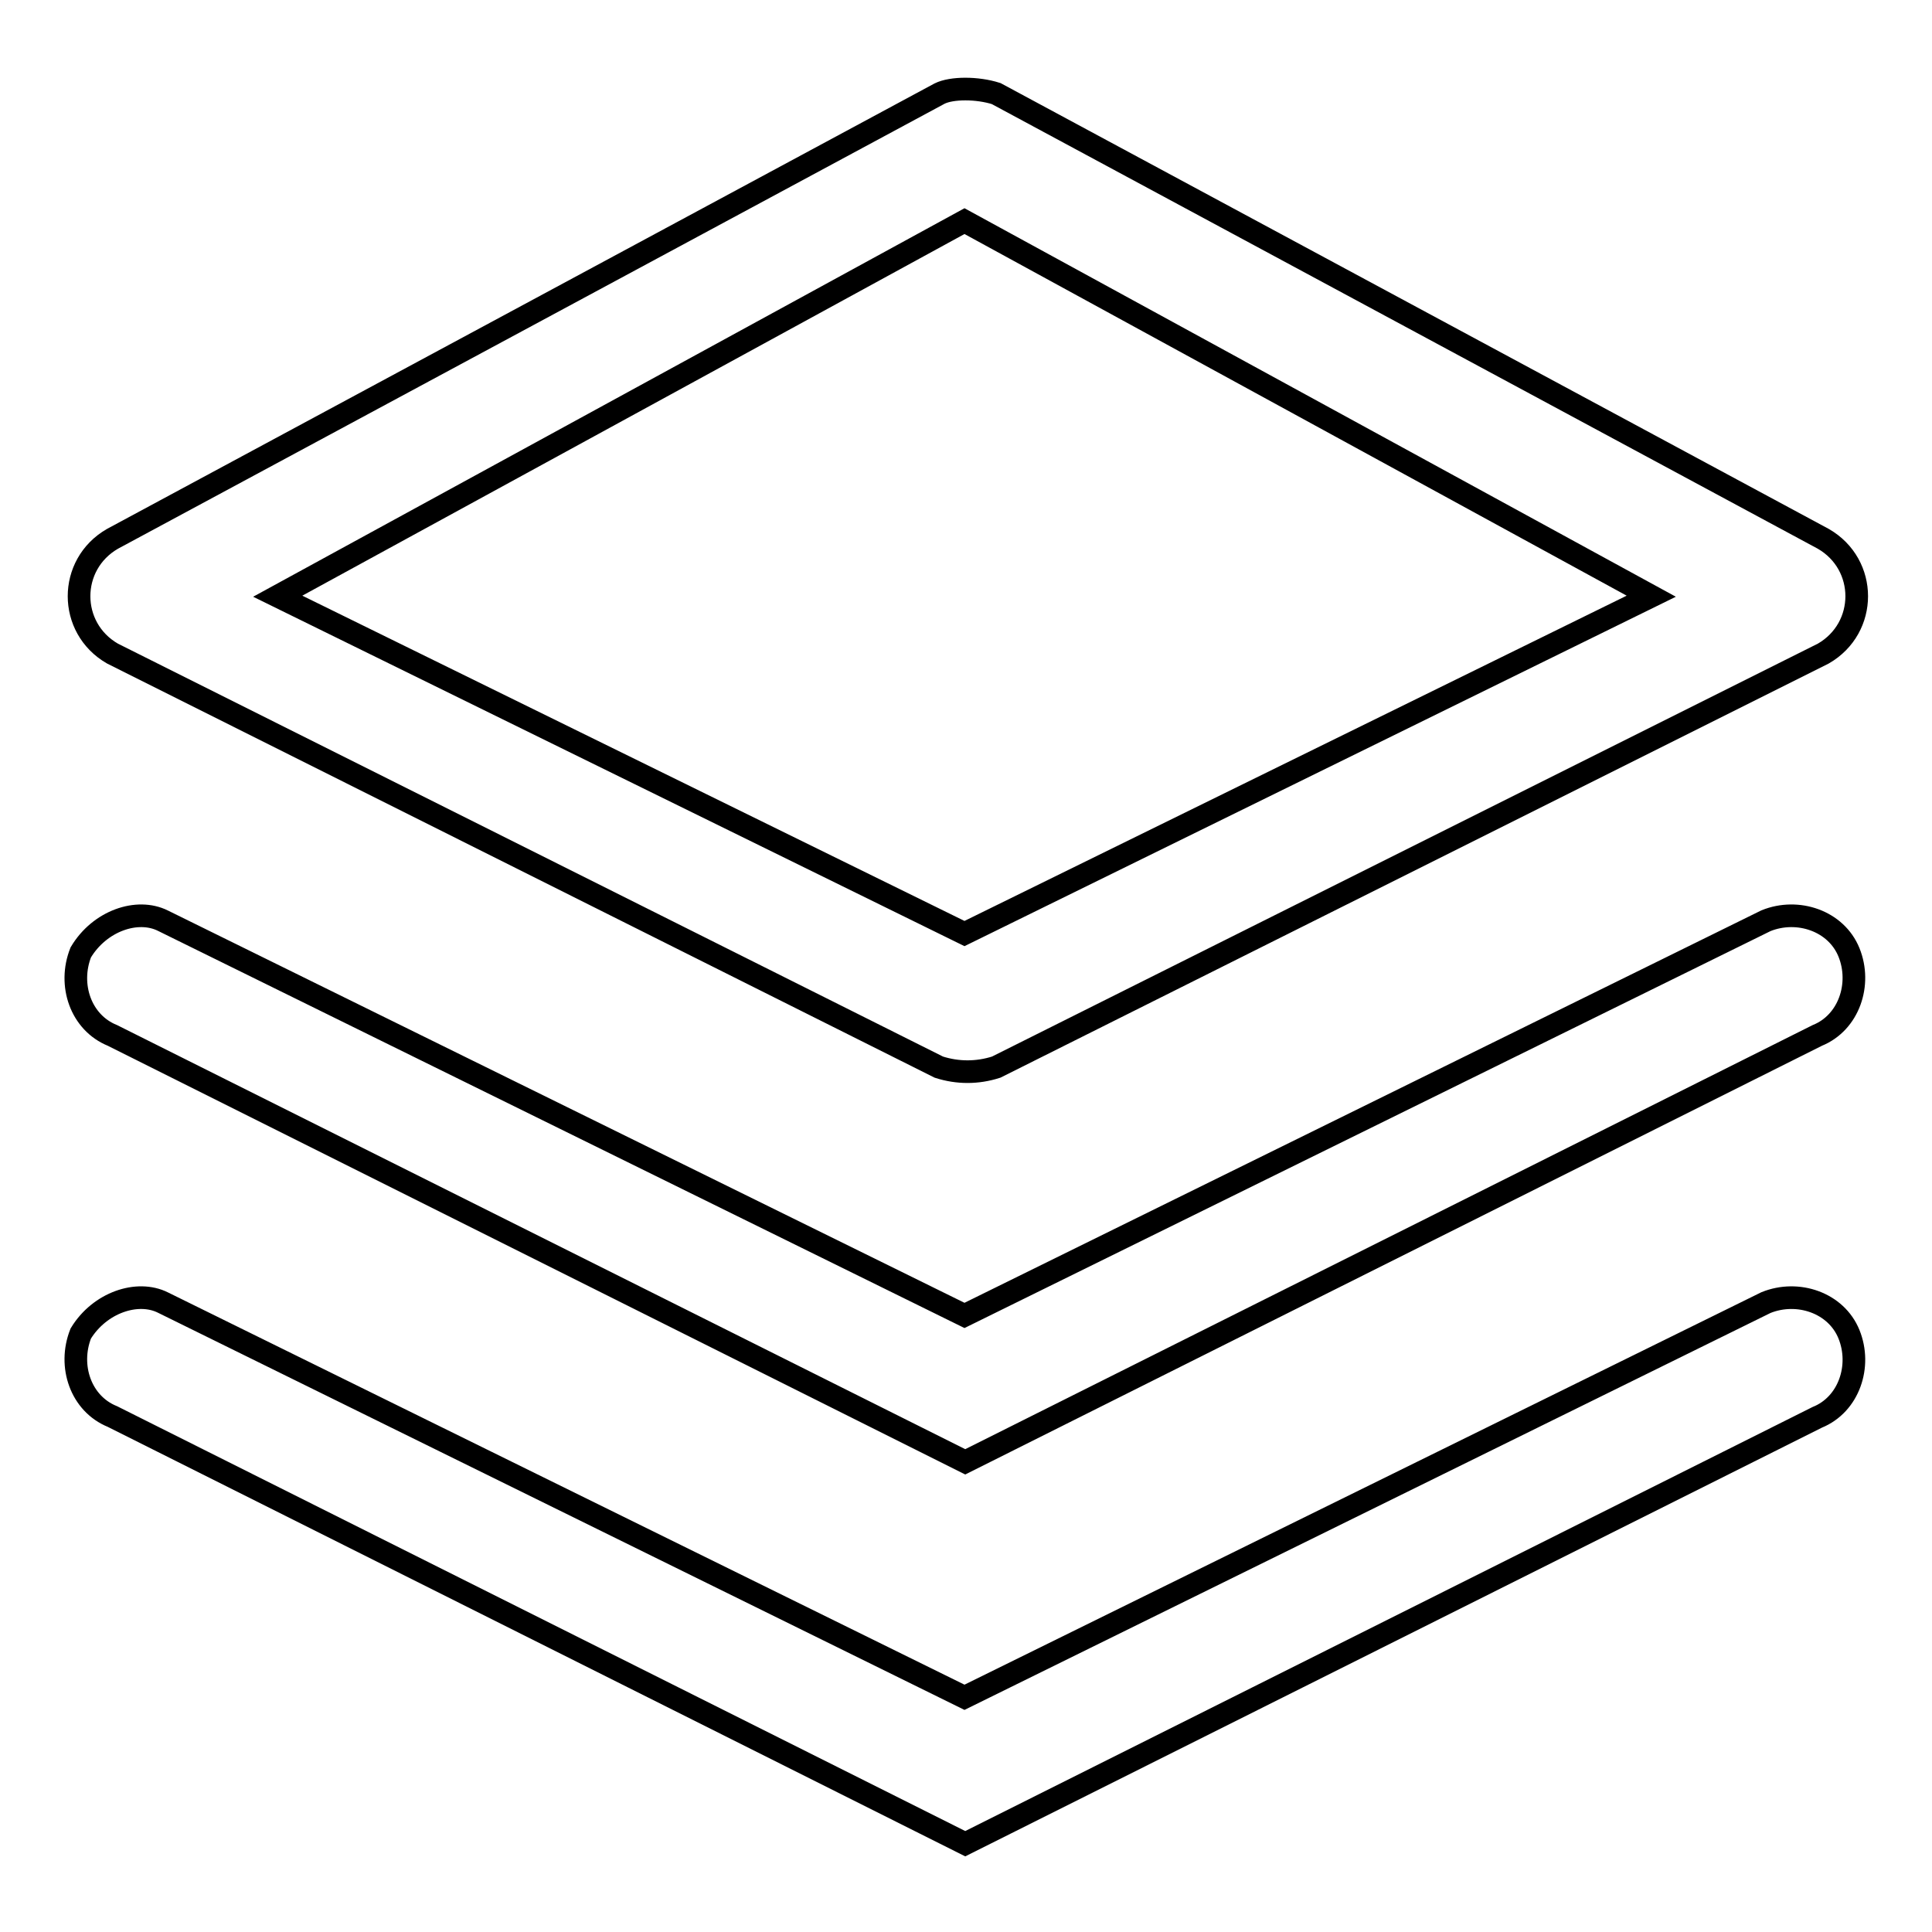
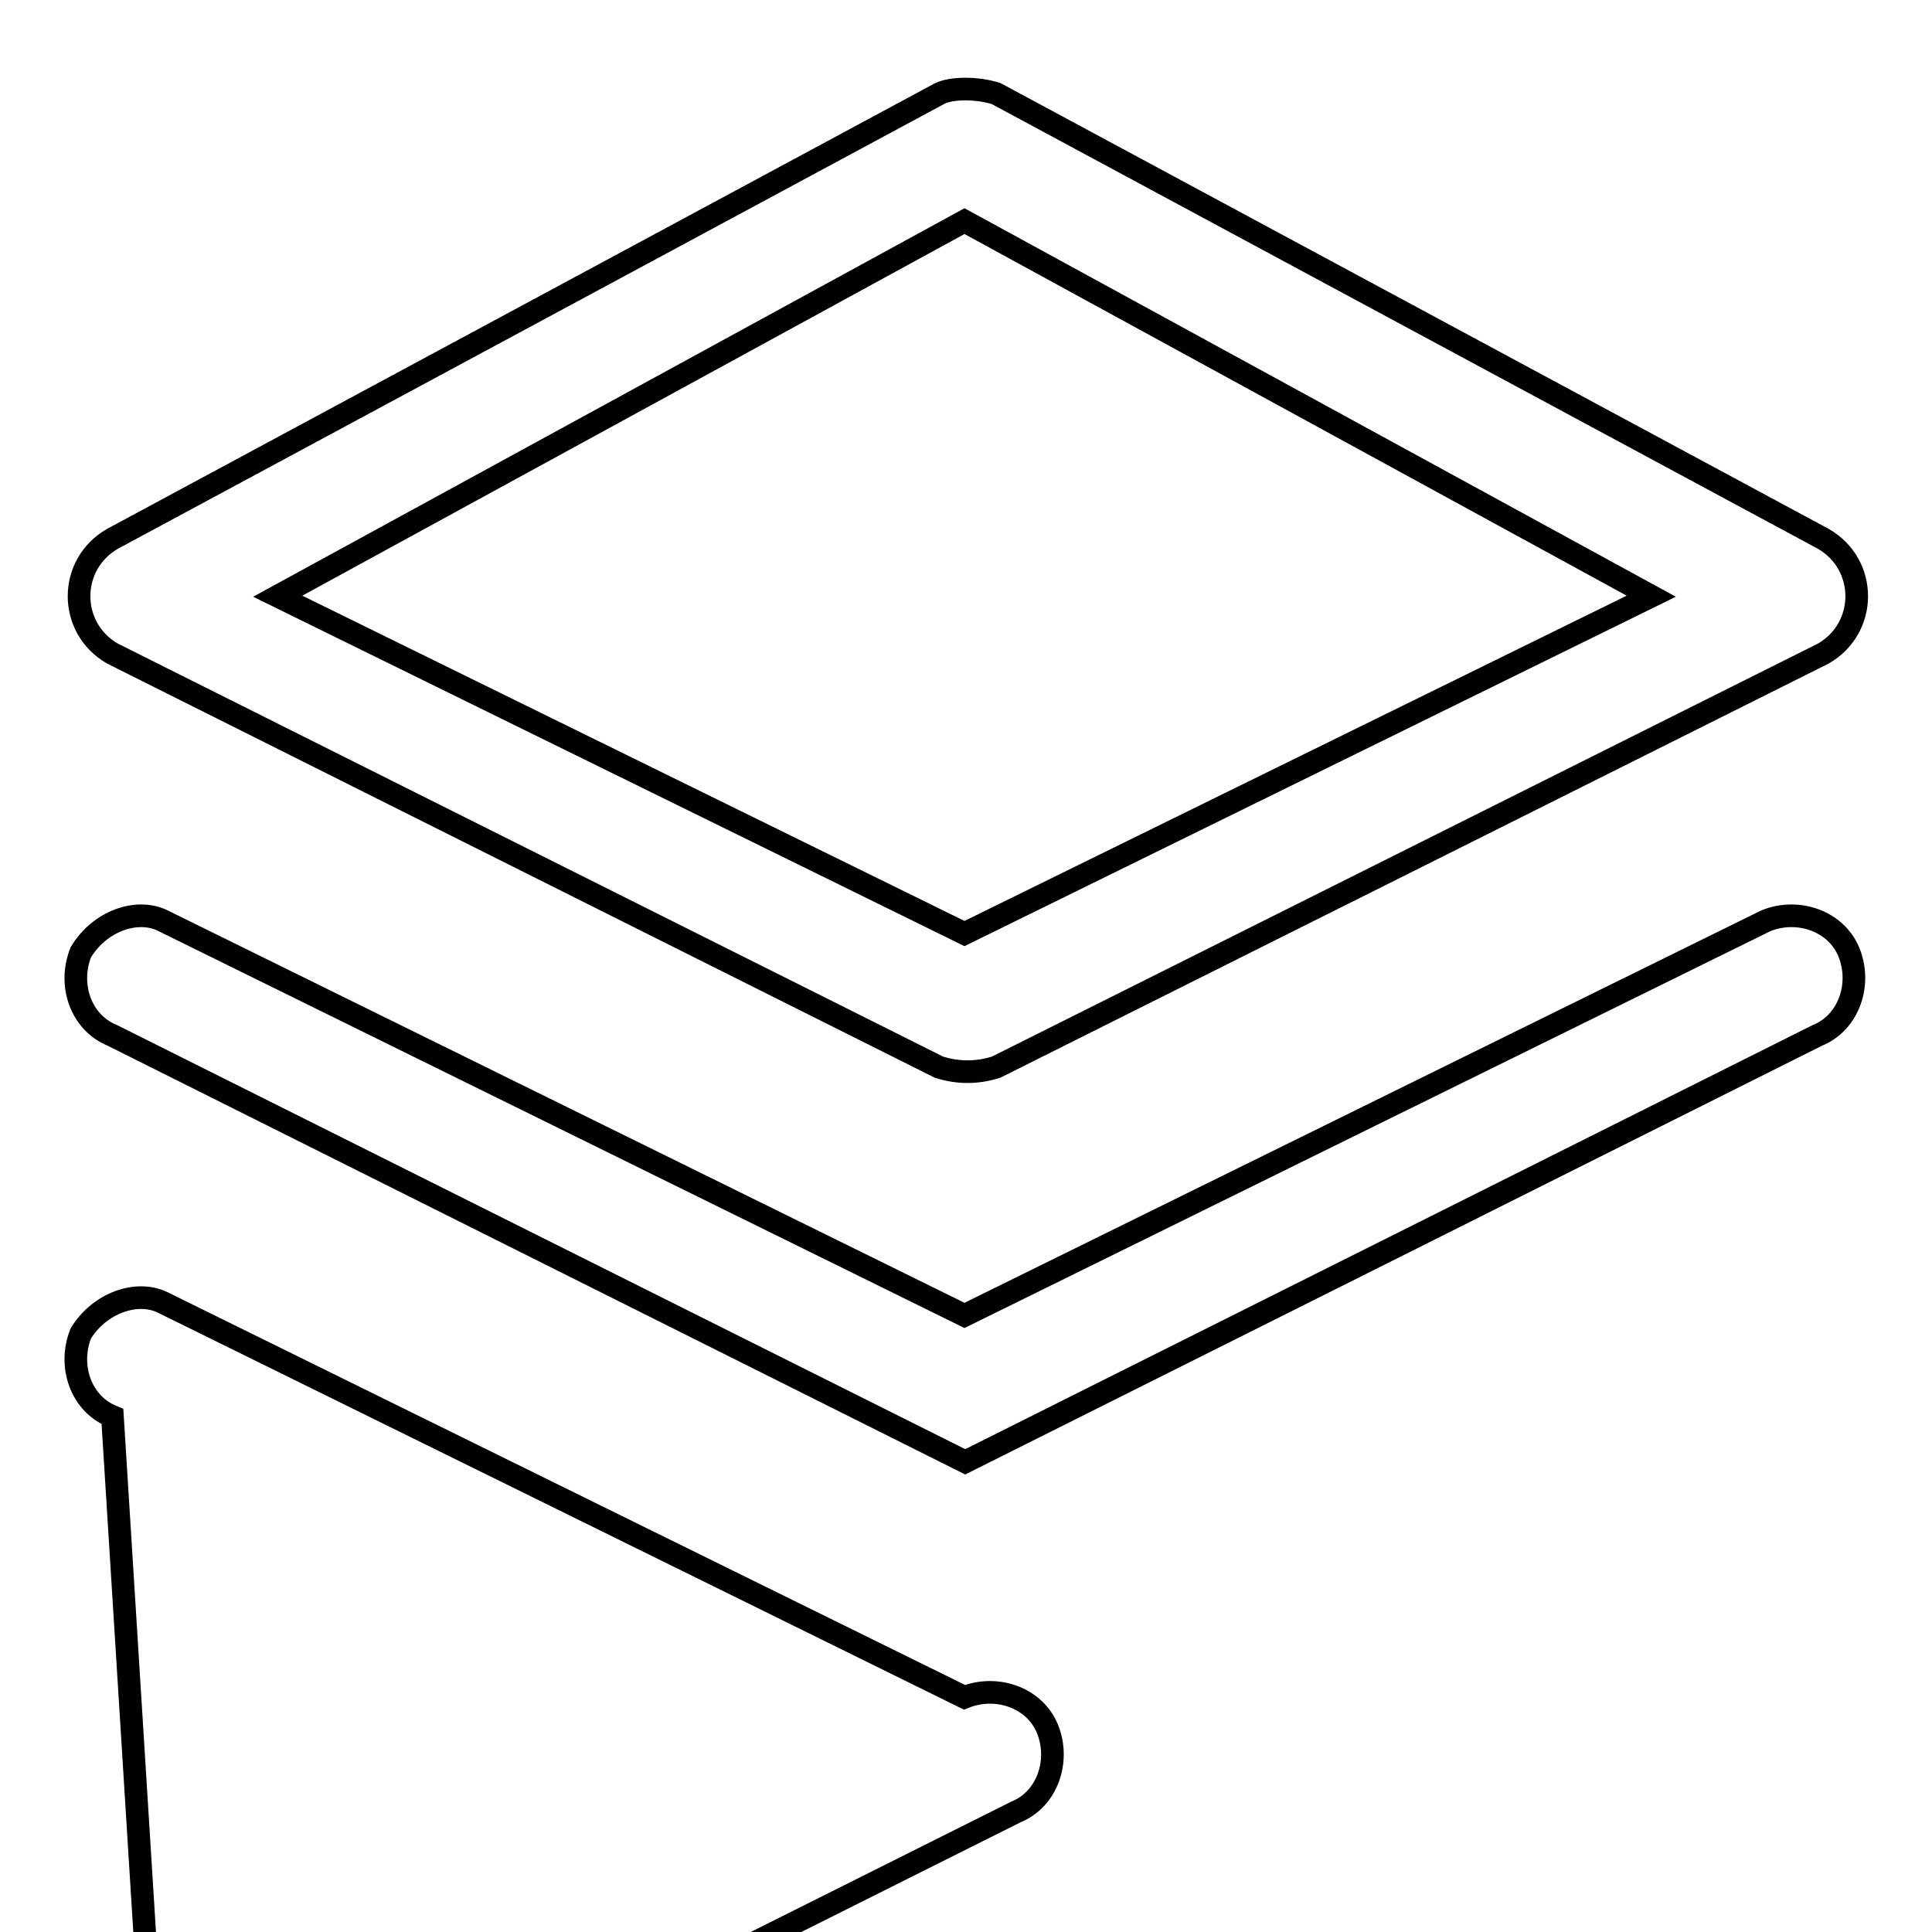
<svg xmlns="http://www.w3.org/2000/svg" version="1.1" x="0px" y="0px" viewBox="0 0 256 256" enable-background="new 0 0 256 256" xml:space="preserve">
  <g>
-     <path stroke-width="3" fill-opacity="0" stroke="#000000" d="M127.8,29.3L36.8,79l91,44.7l91-44.7L127.8,29.3z M132,12.4l109.6,59c5.9,3.4,5.9,11.8,0,15.2L132,141.4 c-2.5,0.8-5.1,0.8-7.6,0L14.9,86.6C9,83.2,9,74.8,14.9,71.4l109.6-59C126.1,11.6,129.5,11.6,132,12.4z M21.6,122l106.2,52.3 L234,122c4.2-1.7,9.3,0,11,4.2c1.7,4.2,0,9.3-4.2,11l-112.9,56.5L14.9,137.2c-4.2-1.7-5.9-6.7-4.2-11C13.2,122,18.2,120.3,21.6,122 z M21.6,172.6l106.2,52.3L234,172.6c4.2-1.7,9.3,0,11,4.2s0,9.3-4.2,11l-112.9,56.5L14.9,187.7c-4.2-1.7-5.9-6.7-4.2-11 C13.2,172.6,18.2,170.9,21.6,172.6z" />
+     <path stroke-width="3" fill-opacity="0" stroke="#000000" d="M127.8,29.3L36.8,79l91,44.7l91-44.7L127.8,29.3z M132,12.4l109.6,59c5.9,3.4,5.9,11.8,0,15.2L132,141.4 c-2.5,0.8-5.1,0.8-7.6,0L14.9,86.6C9,83.2,9,74.8,14.9,71.4l109.6-59C126.1,11.6,129.5,11.6,132,12.4z M21.6,122l106.2,52.3 L234,122c4.2-1.7,9.3,0,11,4.2c1.7,4.2,0,9.3-4.2,11l-112.9,56.5L14.9,137.2c-4.2-1.7-5.9-6.7-4.2-11C13.2,122,18.2,120.3,21.6,122 z M21.6,172.6l106.2,52.3c4.2-1.7,9.3,0,11,4.2s0,9.3-4.2,11l-112.9,56.5L14.9,187.7c-4.2-1.7-5.9-6.7-4.2-11 C13.2,172.6,18.2,170.9,21.6,172.6z" />
  </g>
</svg>